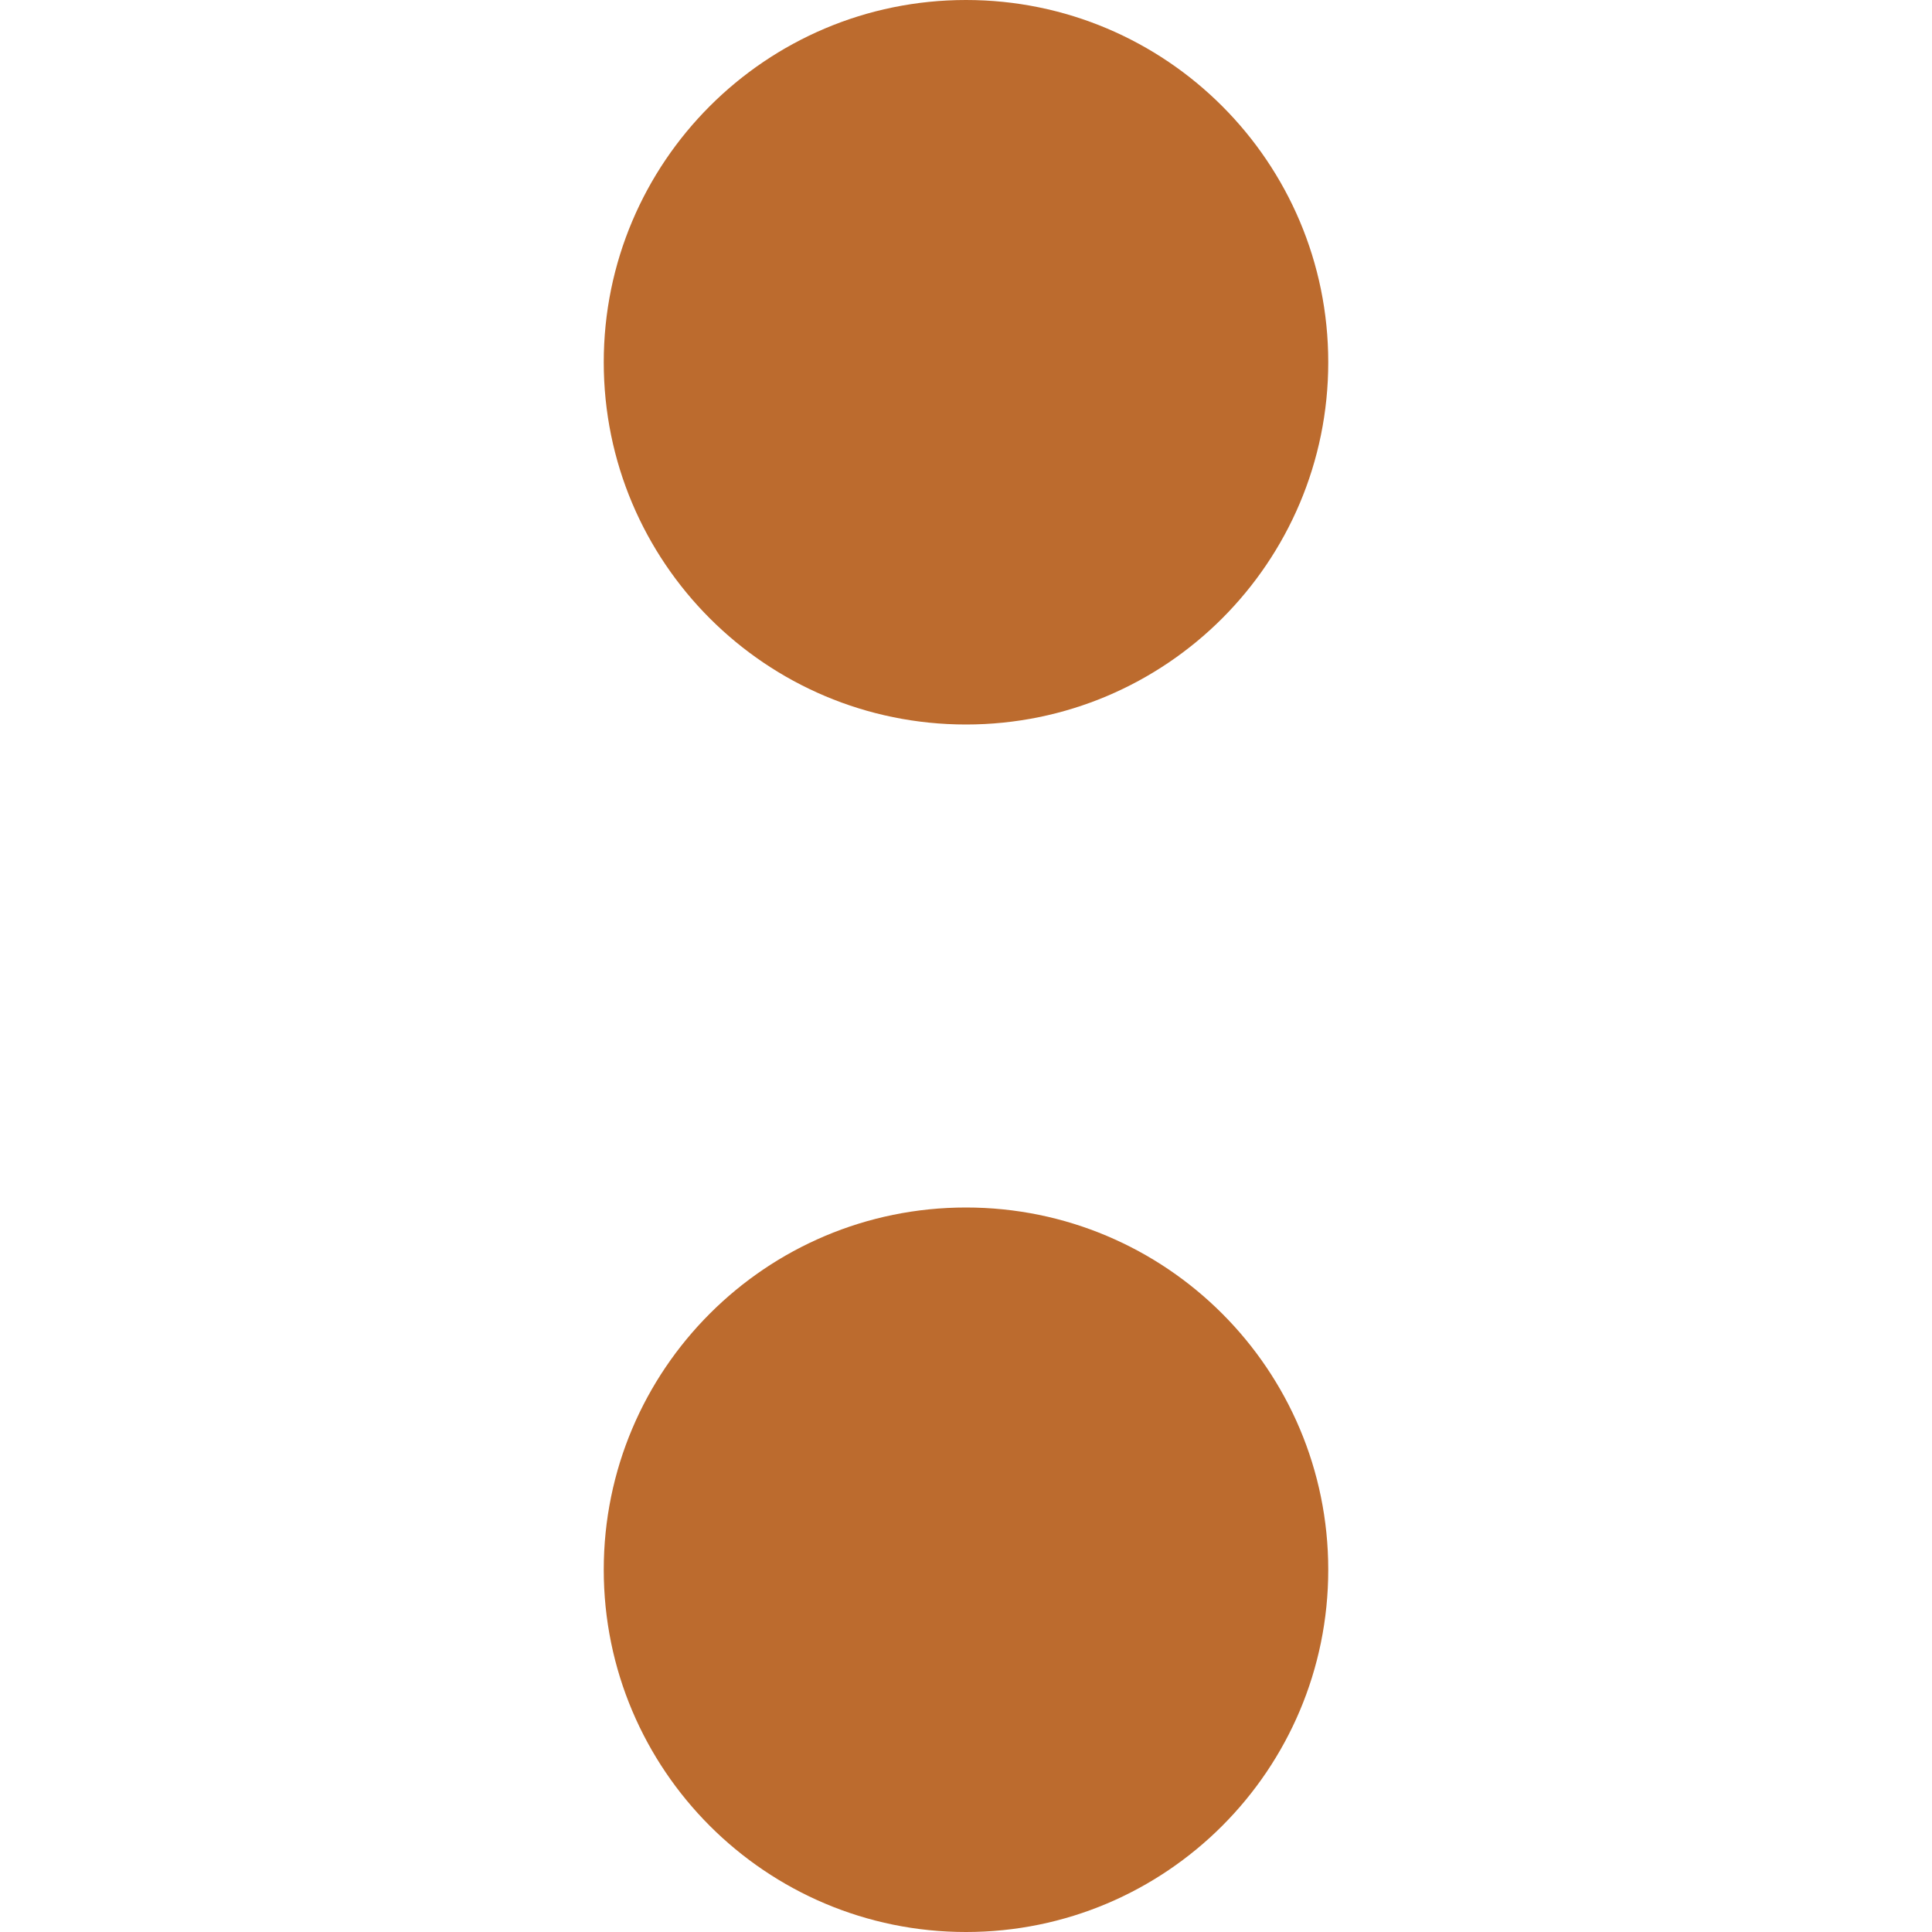
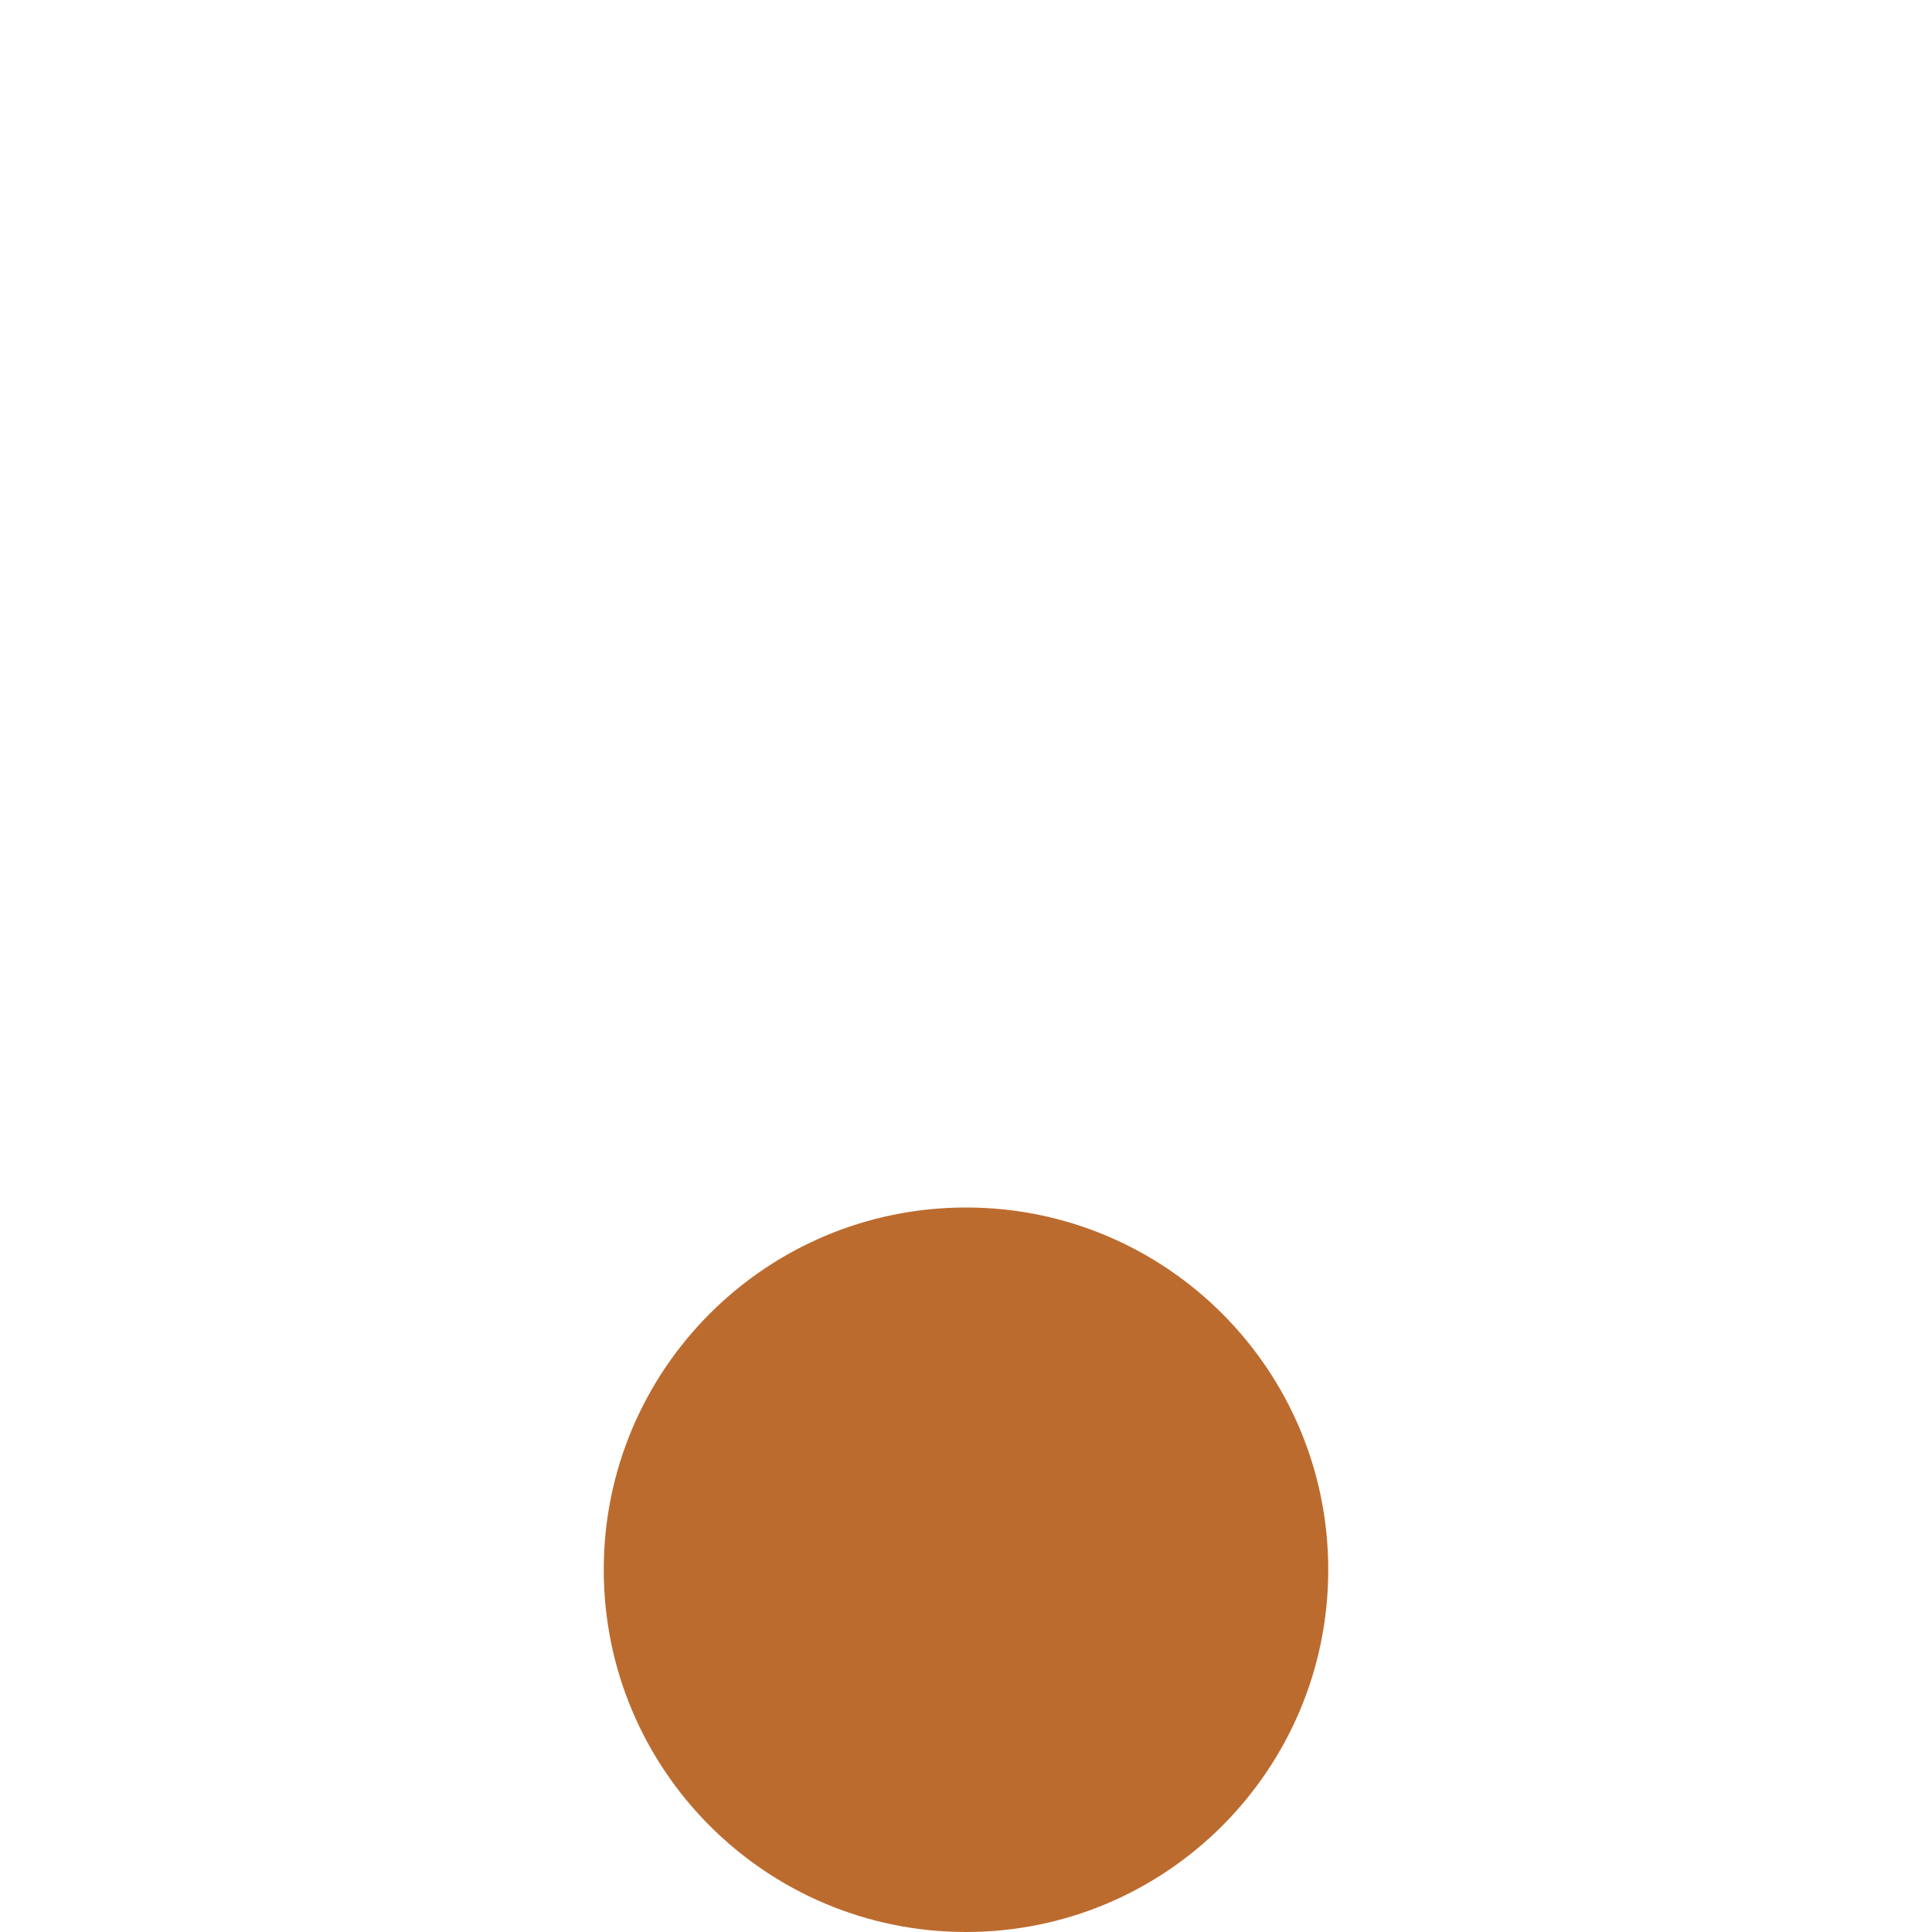
<svg xmlns="http://www.w3.org/2000/svg" viewBox="0 0 32 32">
-   <path d="M 16 0 C 19.314 0 22 2.686 22 6 C 22 9.314 19.314 12 16 12 C 12.686 12 10 9.314 10 6 C 10 2.686 12.686 0 16 0 Z" fill="#bc6b2e" />
  <path d="M 16 20 C 19.314 20 22 22.686 22 26 C 22 29.314 19.314 32 16 32 C 12.686 32 10 29.314 10 26 C 10 22.686 12.686 20 16 20 Z" fill="#bc6b2e" />
</svg>